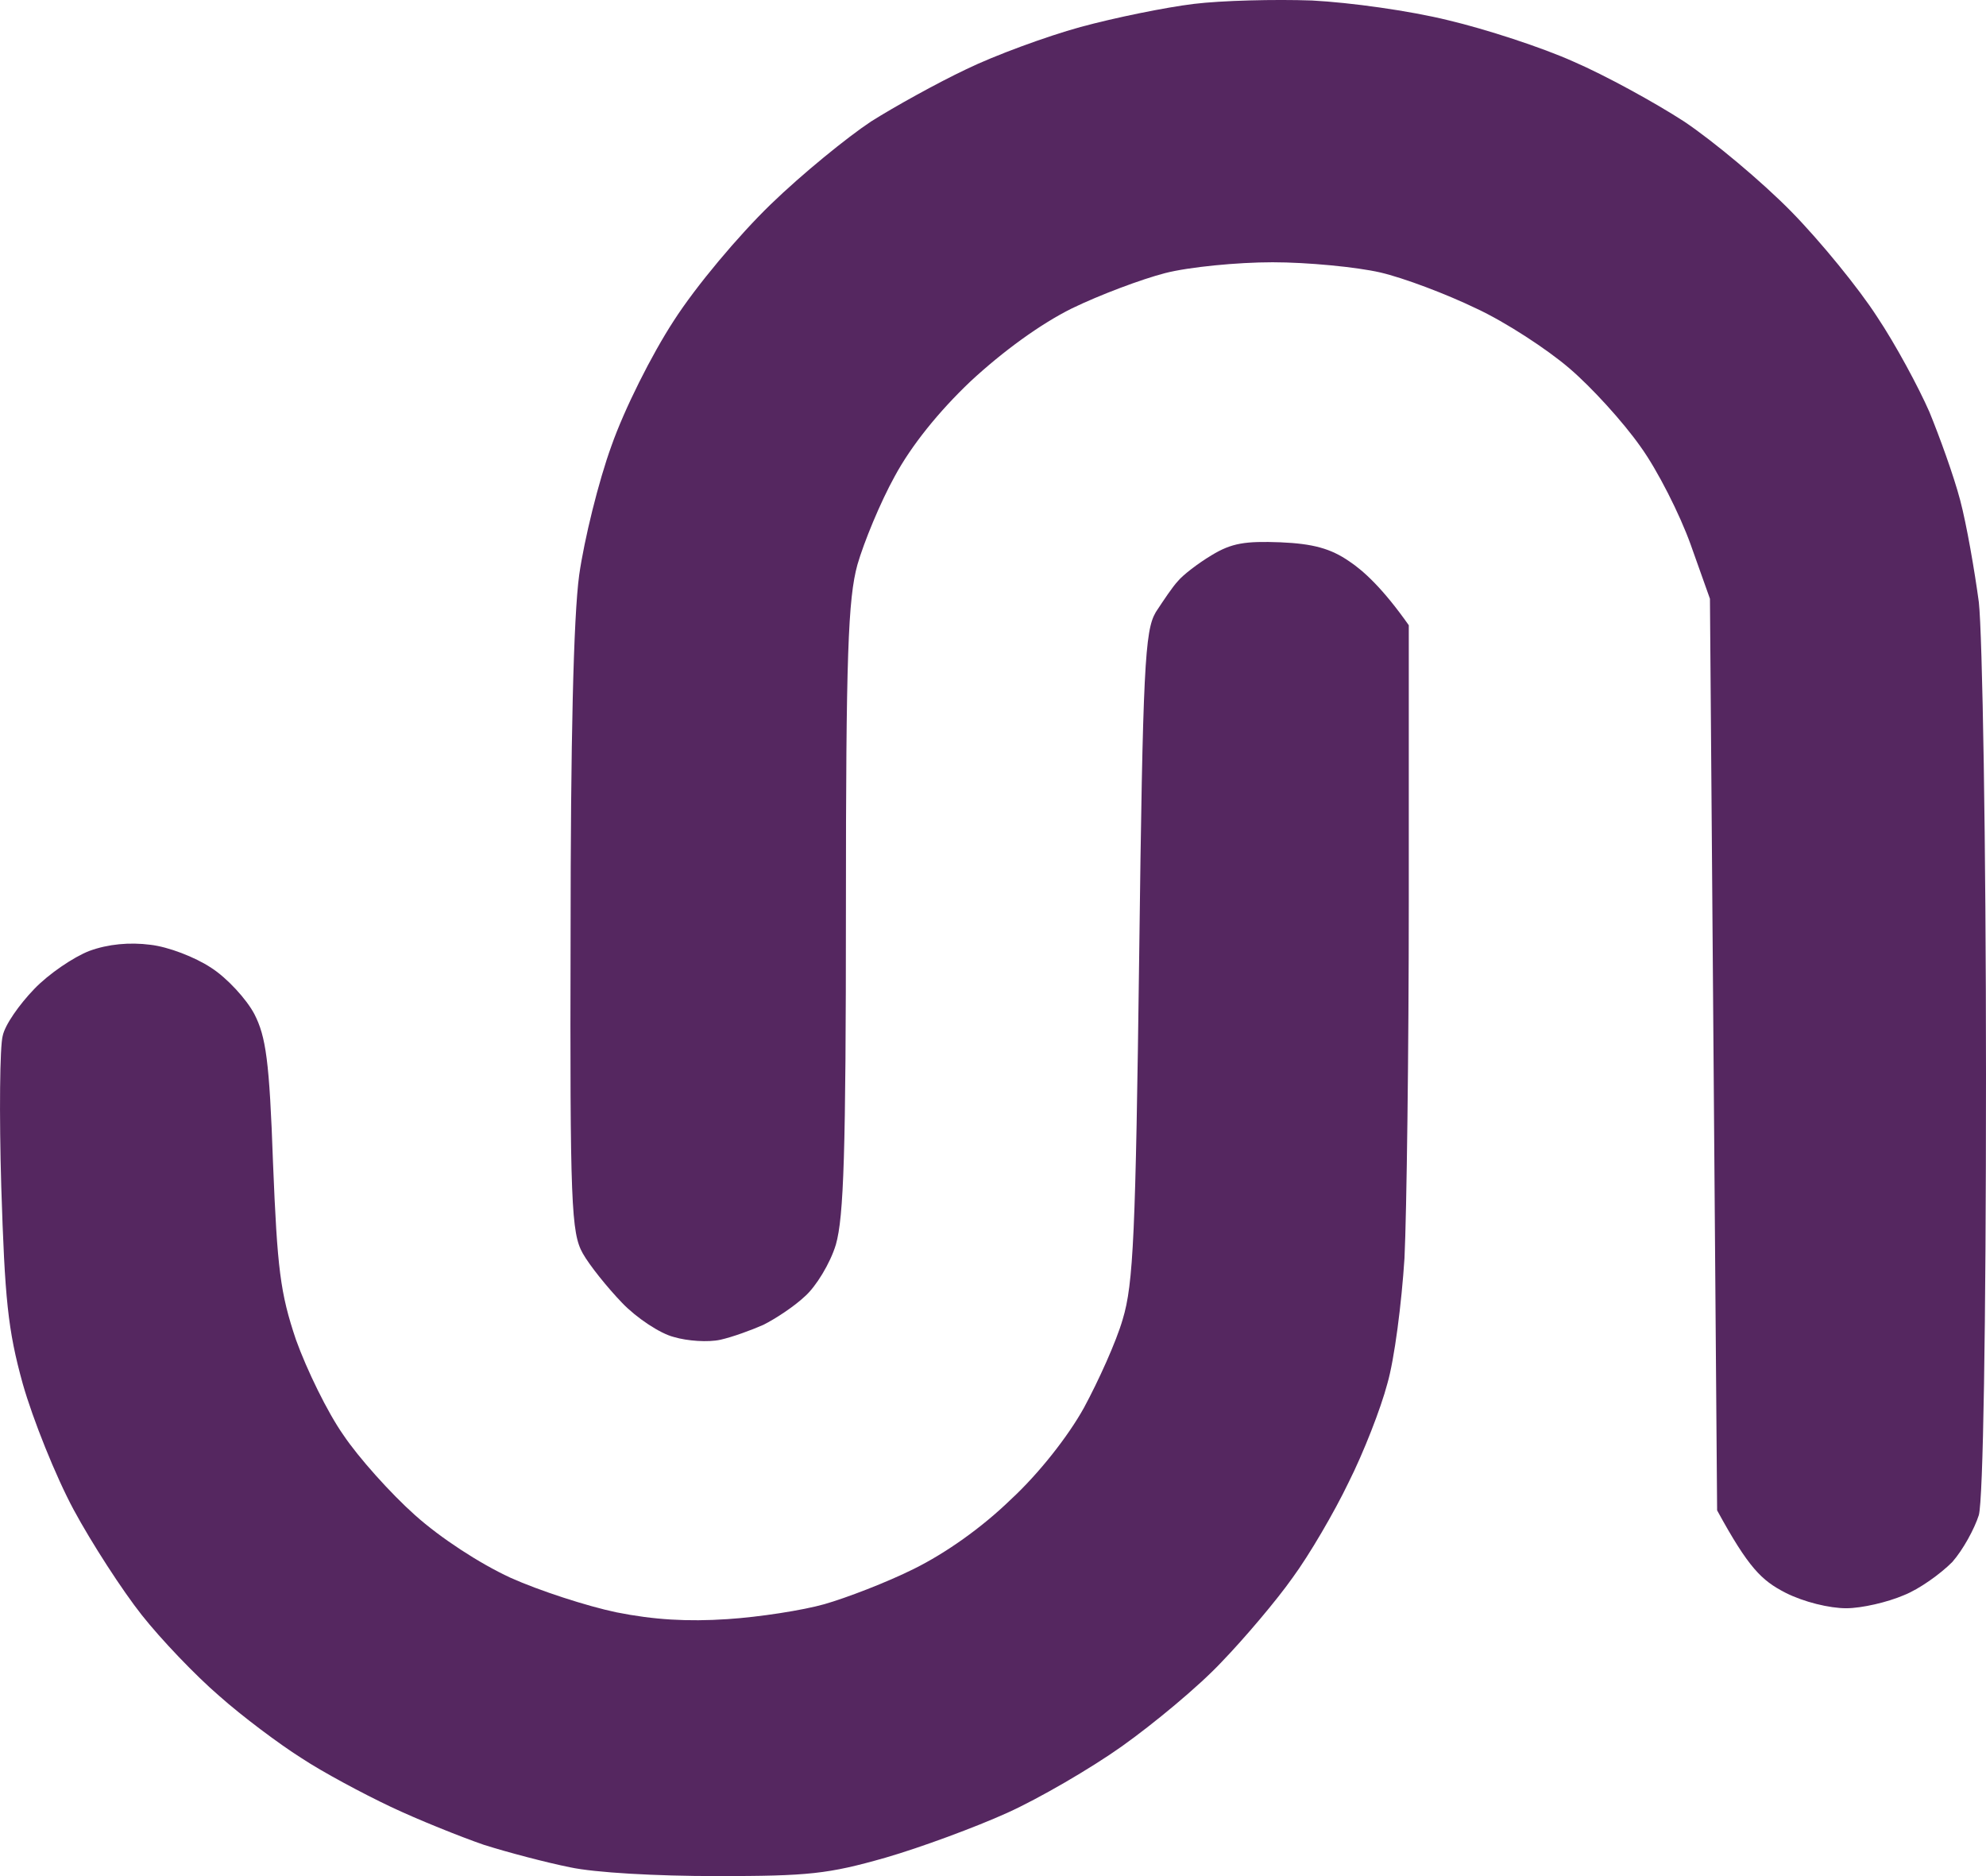
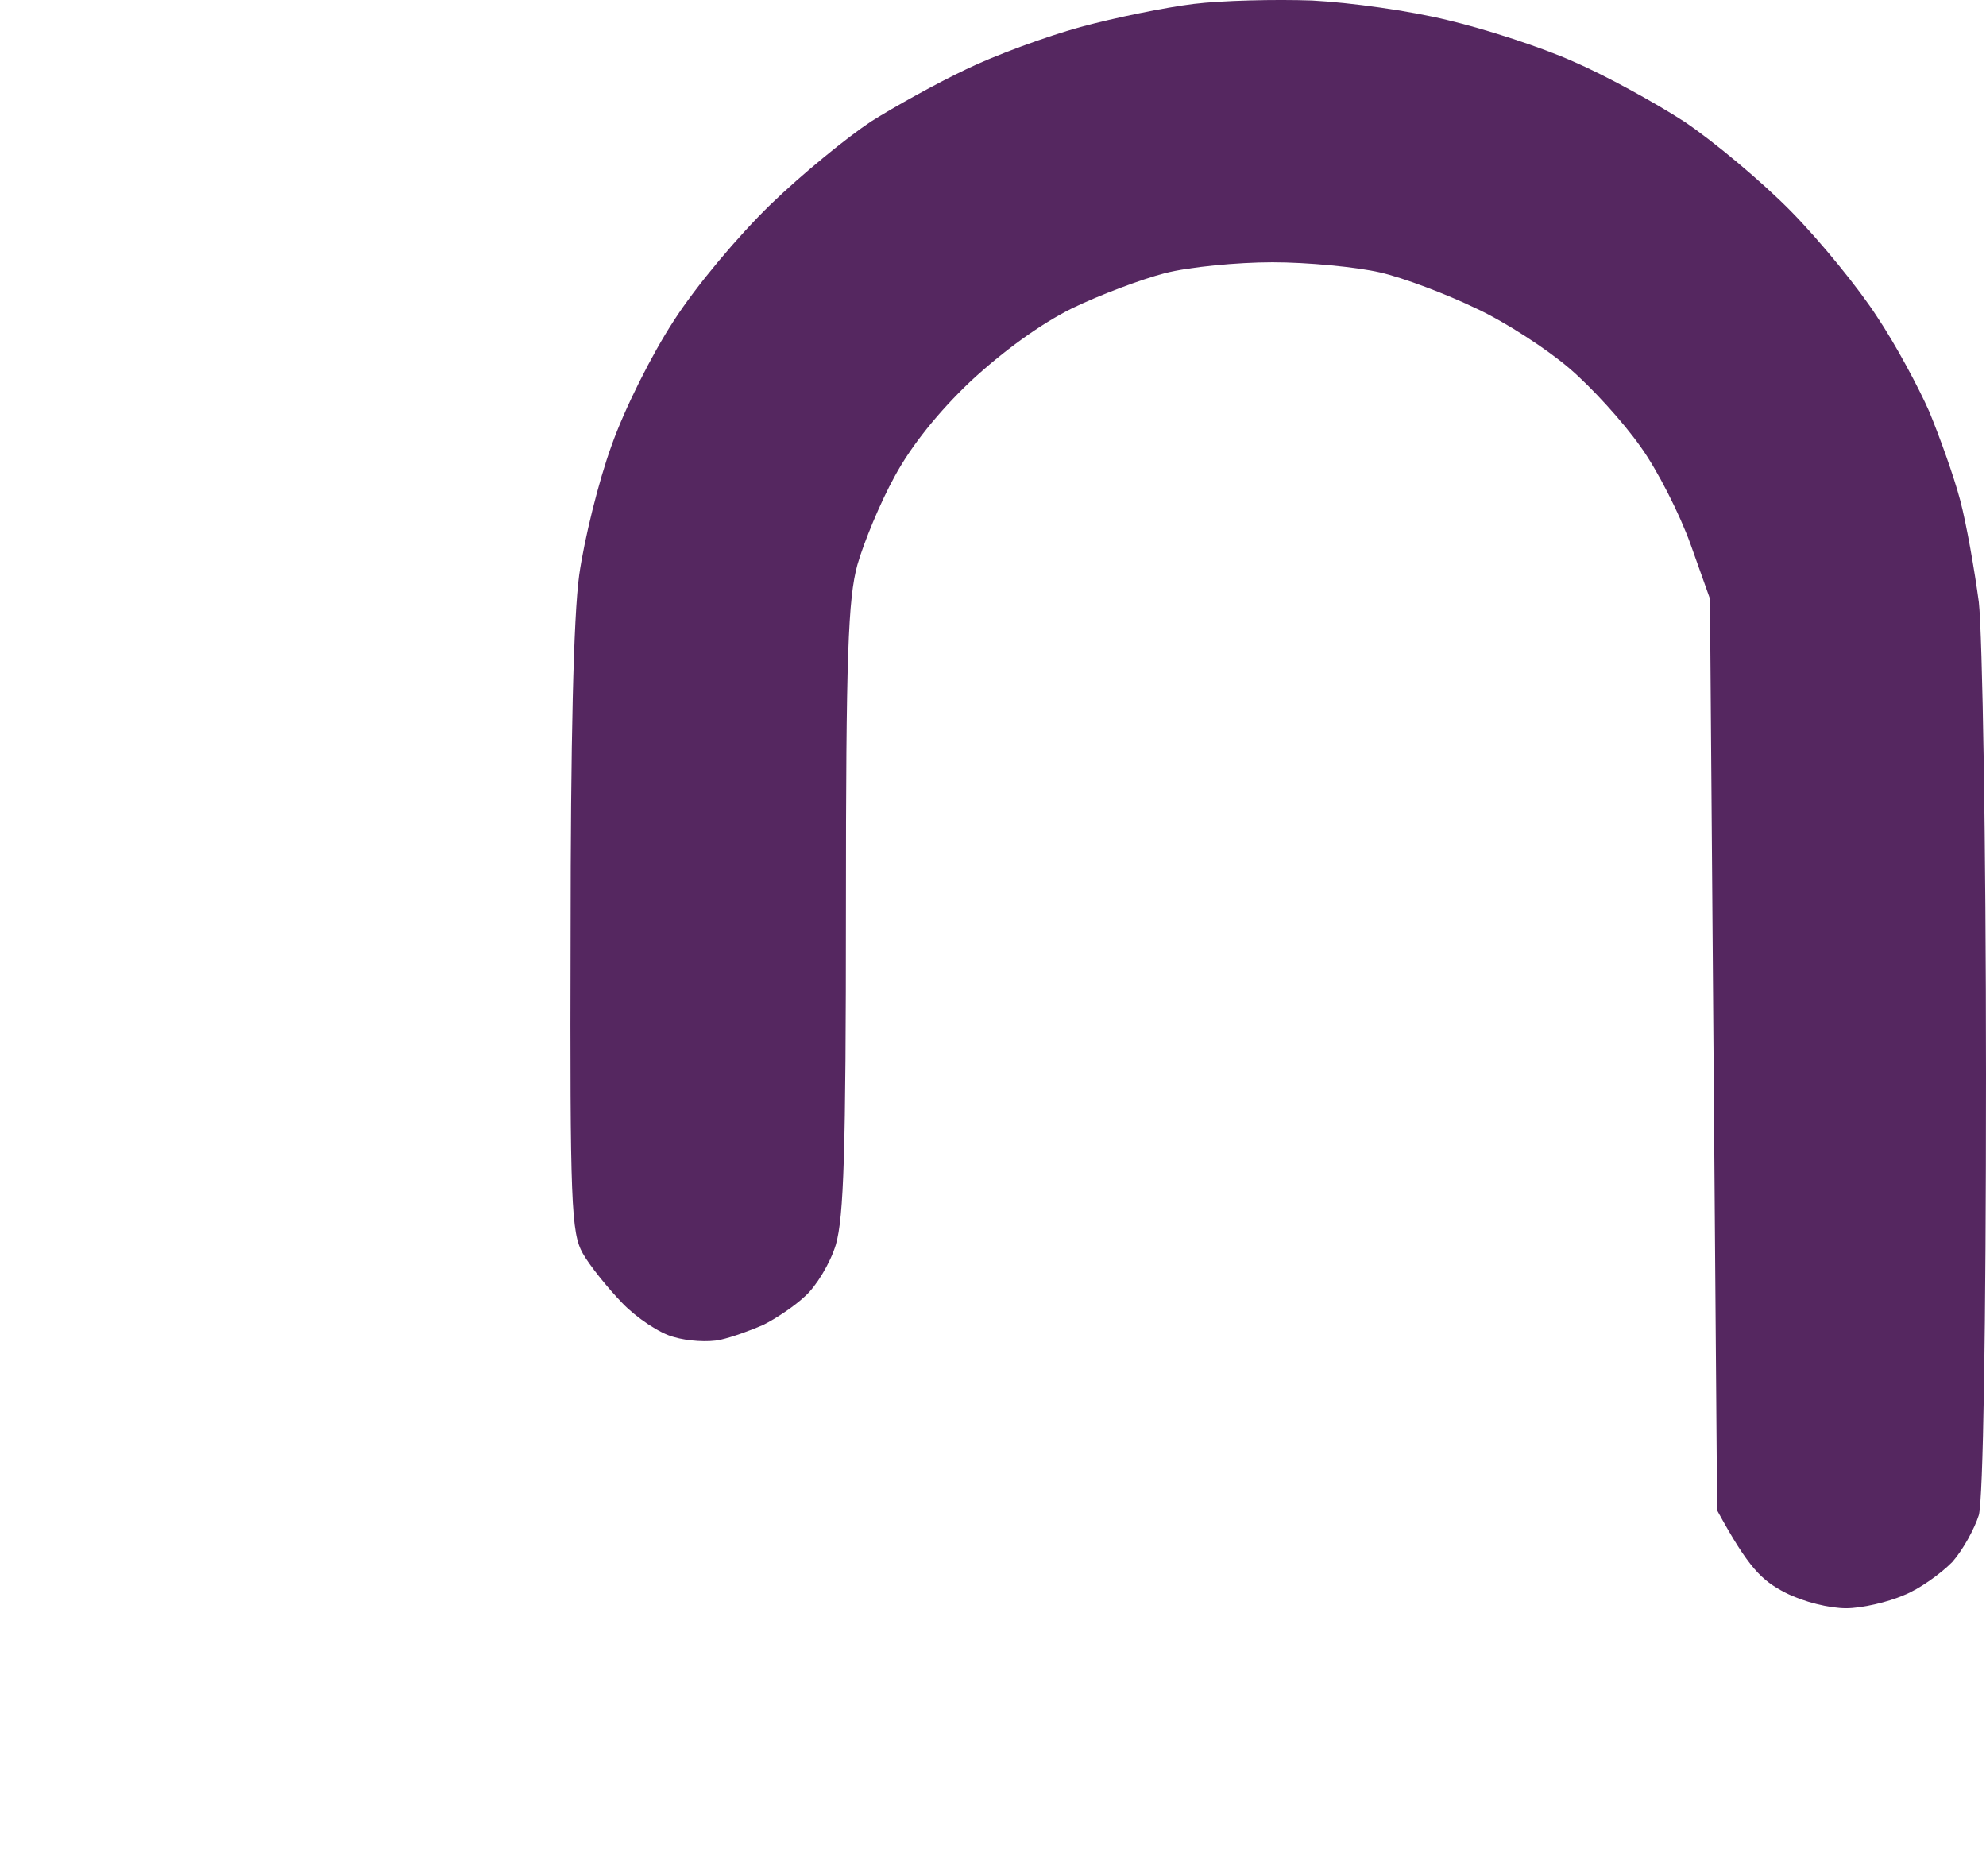
<svg xmlns="http://www.w3.org/2000/svg" width="36" height="34" viewBox="0 0 36 34" fill="none">
  <path d="M19.584 0.49C20.221 0.317 21.131 0.133 21.638 0.071C22.145 0.009 23.106 -0.015 23.782 0.009C24.484 0.046 25.55 0.194 26.252 0.367C26.928 0.527 27.954 0.86 28.526 1.118C29.098 1.365 29.995 1.857 30.528 2.202C31.061 2.56 31.932 3.287 32.465 3.829C32.998 4.371 33.699 5.233 34.024 5.738C34.362 6.243 34.778 7.019 34.973 7.463C35.155 7.906 35.415 8.621 35.532 9.065C35.649 9.508 35.792 10.334 35.87 10.912C35.935 11.492 36 15.286 36 19.475C36 24.07 35.948 27.175 35.87 27.458C35.792 27.704 35.584 28.087 35.389 28.308C35.181 28.518 34.791 28.801 34.505 28.912C34.219 29.035 33.751 29.146 33.465 29.146C33.166 29.146 32.699 29.035 32.361 28.863C31.932 28.641 31.698 28.419 31.126 27.372L30.996 10.851L30.645 9.865C30.45 9.323 30.047 8.522 29.735 8.091C29.423 7.648 28.851 7.019 28.448 6.675C28.046 6.33 27.292 5.837 26.759 5.59C26.226 5.332 25.446 5.036 25.017 4.937C24.588 4.839 23.704 4.753 23.067 4.753C22.43 4.753 21.547 4.839 21.118 4.95C20.689 5.061 19.935 5.344 19.428 5.59C18.856 5.874 18.18 6.367 17.595 6.909C17.011 7.463 16.517 8.079 16.218 8.633C15.958 9.102 15.659 9.828 15.542 10.235C15.373 10.851 15.334 11.873 15.334 16.456C15.334 20.904 15.295 22.05 15.152 22.555C15.048 22.9 14.788 23.319 14.593 23.491C14.398 23.676 14.06 23.898 13.839 24.009C13.618 24.107 13.28 24.23 13.059 24.28C12.838 24.329 12.461 24.304 12.214 24.23C11.967 24.169 11.539 23.885 11.279 23.614C11.006 23.331 10.681 22.924 10.564 22.715C10.356 22.345 10.33 21.828 10.343 16.949C10.343 13.45 10.395 11.184 10.499 10.42C10.59 9.779 10.85 8.72 11.084 8.079C11.318 7.414 11.812 6.428 12.214 5.812C12.617 5.184 13.384 4.272 13.969 3.705C14.541 3.151 15.36 2.486 15.789 2.202C16.218 1.931 16.997 1.5 17.517 1.254C18.024 1.007 18.96 0.662 19.584 0.49Z" fill="#552760" />
-   <path d="M21.352 10.531C21.443 10.42 21.716 10.21 21.963 10.062C22.326 9.841 22.573 9.804 23.21 9.828C23.795 9.853 24.12 9.939 24.458 10.173C24.718 10.346 25.069 10.666 25.537 11.331V16.321C25.537 19.068 25.498 21.988 25.459 22.801C25.407 23.614 25.277 24.637 25.147 25.08C25.03 25.524 24.718 26.325 24.445 26.867C24.185 27.409 23.73 28.185 23.431 28.592C23.145 28.998 22.561 29.688 22.145 30.119C21.729 30.563 20.91 31.24 20.338 31.647C19.766 32.053 18.83 32.596 18.258 32.854C17.686 33.113 16.686 33.483 16.049 33.667C15.009 33.963 14.658 34 12.994 34C11.889 34 10.785 33.938 10.33 33.84C9.901 33.754 9.199 33.569 8.77 33.433C8.341 33.285 7.574 32.977 7.08 32.743C6.586 32.509 5.846 32.115 5.456 31.856C5.066 31.61 4.39 31.105 3.974 30.735C3.545 30.366 2.921 29.713 2.57 29.269C2.219 28.826 1.66 27.963 1.335 27.36C1.01 26.756 0.595 25.721 0.413 25.08C0.14 24.095 0.088 23.54 0.023 21.508C-0.016 20.189 -0.003 18.957 0.049 18.773C0.088 18.576 0.348 18.206 0.621 17.923C0.881 17.651 1.335 17.343 1.621 17.233C1.959 17.109 2.349 17.073 2.726 17.122C3.051 17.159 3.532 17.343 3.831 17.541C4.117 17.725 4.468 18.107 4.611 18.378C4.819 18.785 4.884 19.216 4.949 21.076C5.027 22.998 5.079 23.43 5.365 24.28C5.56 24.822 5.937 25.598 6.223 26.004C6.495 26.411 7.08 27.064 7.522 27.458C7.99 27.877 8.692 28.333 9.251 28.592C9.771 28.826 10.642 29.109 11.175 29.22C11.851 29.355 12.461 29.392 13.189 29.343C13.761 29.306 14.554 29.183 14.944 29.072C15.334 28.961 16.075 28.678 16.569 28.431C17.14 28.148 17.79 27.692 18.323 27.175C18.83 26.707 19.363 26.029 19.649 25.512C19.909 25.031 20.234 24.317 20.351 23.91C20.546 23.269 20.585 22.358 20.65 17.319C20.715 12.083 20.754 11.43 20.949 11.097L20.967 11.069C21.095 10.876 21.253 10.636 21.352 10.531Z" fill="#552760" />
</svg>